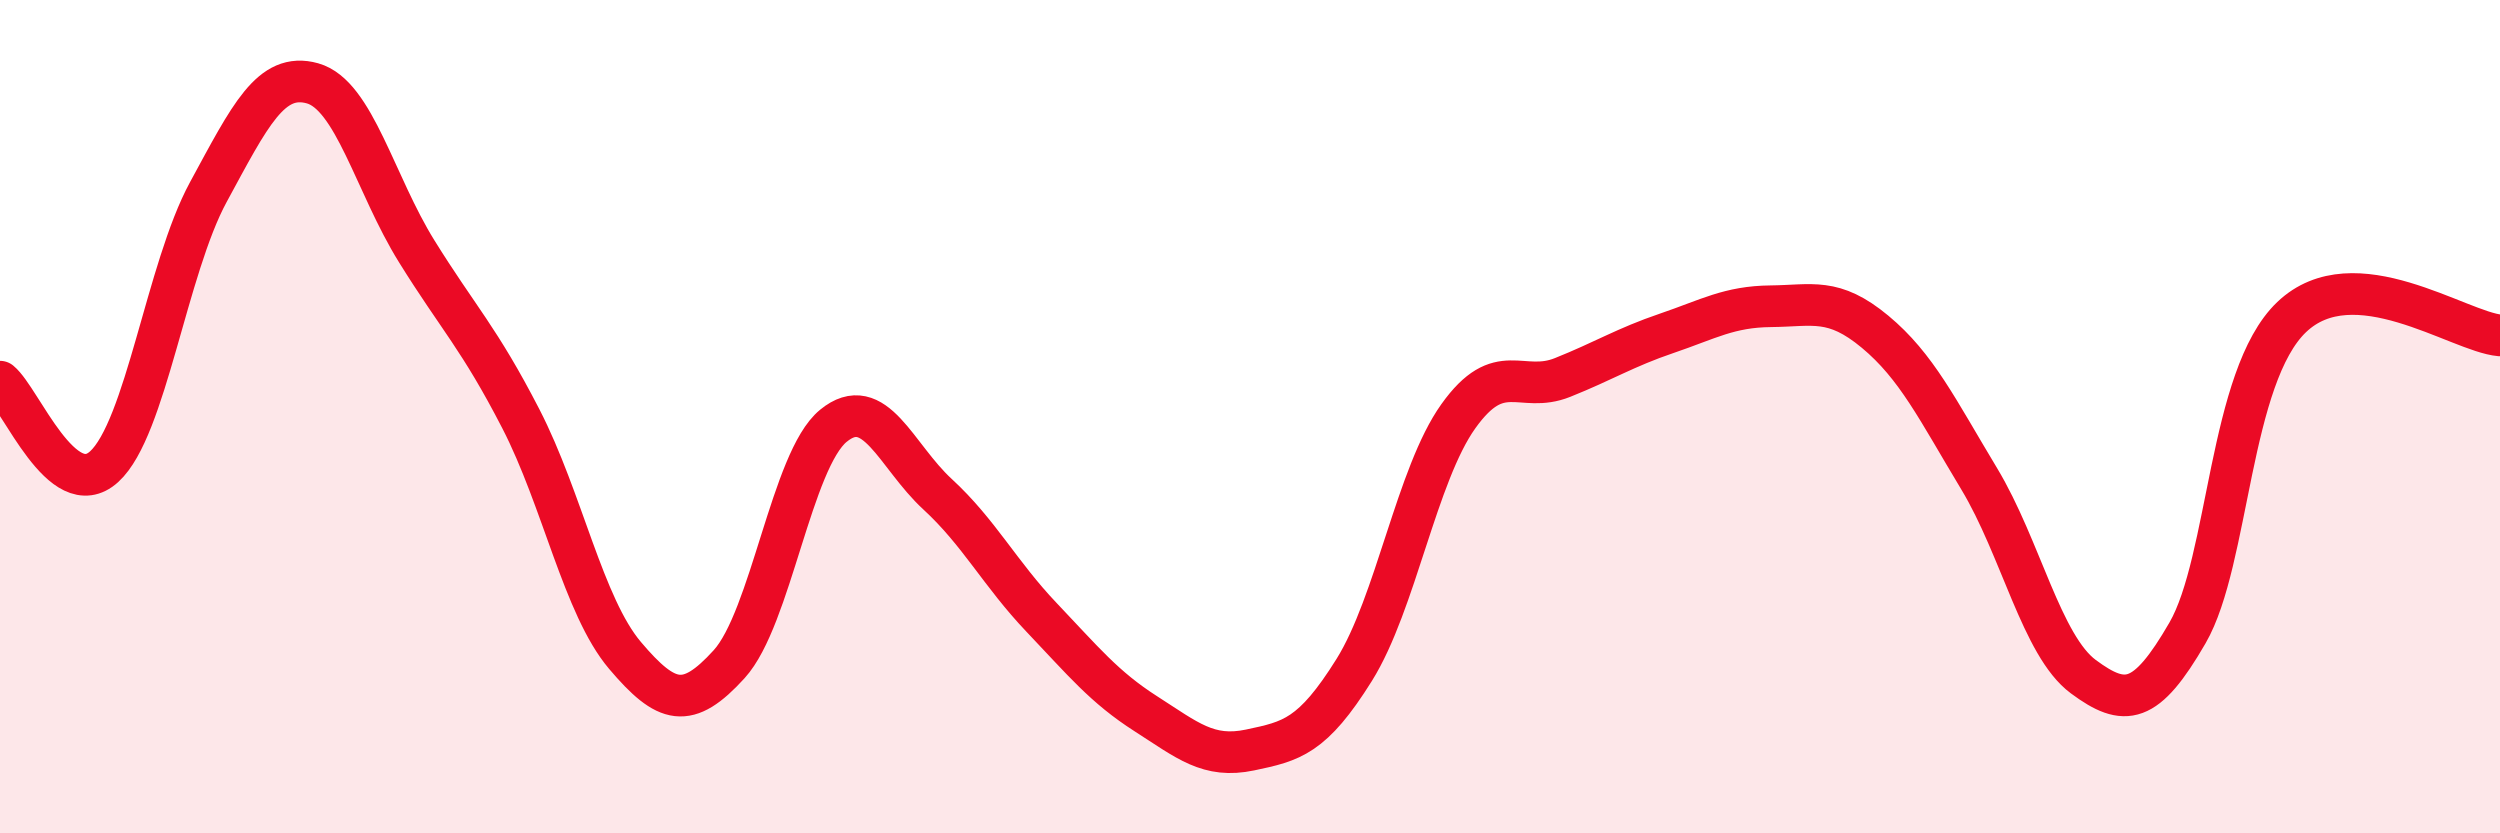
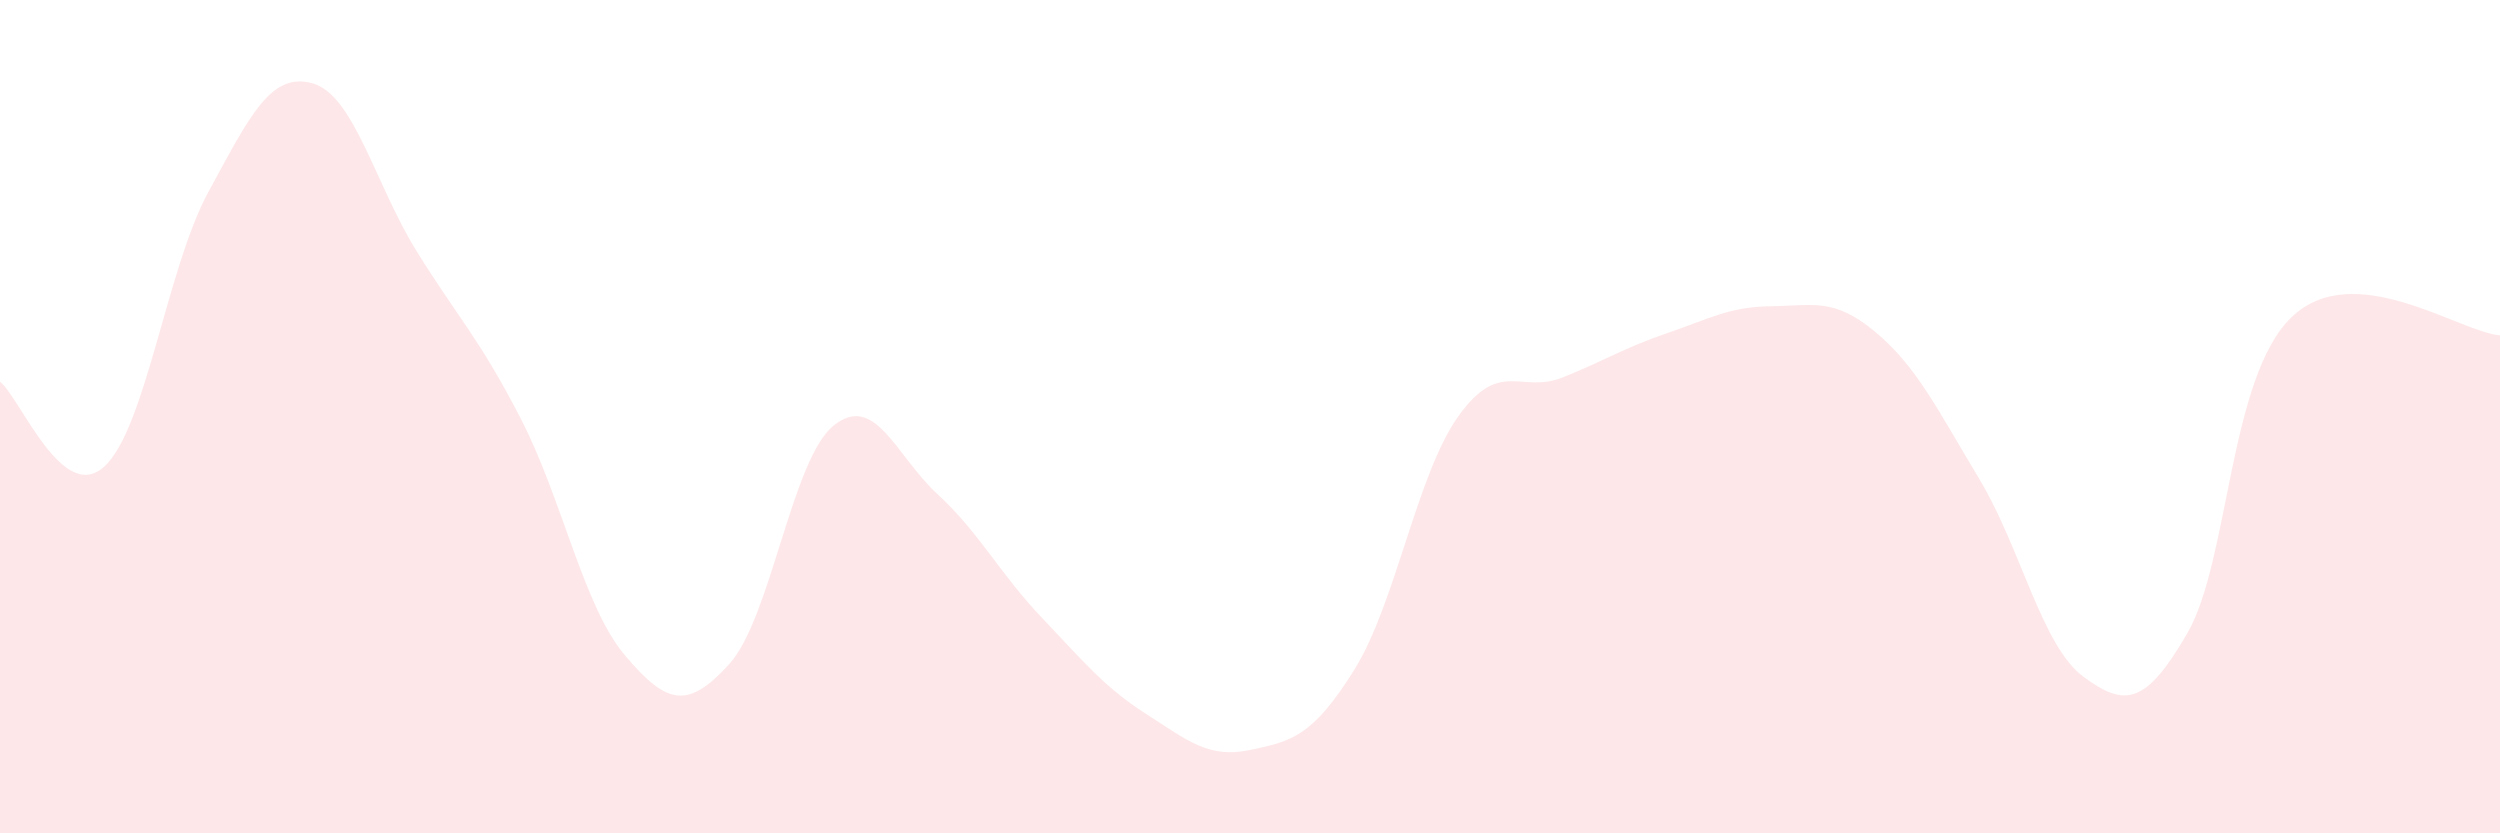
<svg xmlns="http://www.w3.org/2000/svg" width="60" height="20" viewBox="0 0 60 20">
  <path d="M 0,9.16 C 0.5,9.57 1.5,12.11 2.5,11.2 C 3.5,10.29 4,6.45 5,4.61 C 6,2.77 6.5,1.72 7.5,2 C 8.5,2.28 9,4.42 10,6.03 C 11,7.64 11.5,8.11 12.5,10.05 C 13.5,11.99 14,14.55 15,15.73 C 16,16.91 16.5,17.04 17.5,15.94 C 18.5,14.84 19,11.04 20,10.22 C 21,9.4 21.5,10.94 22.5,11.86 C 23.5,12.78 24,13.77 25,14.82 C 26,15.87 26.5,16.49 27.5,17.13 C 28.5,17.77 29,18.21 30,18 C 31,17.79 31.5,17.68 32.5,16.08 C 33.5,14.48 34,11.39 35,9.99 C 36,8.59 36.5,9.46 37.5,9.06 C 38.5,8.66 39,8.34 40,8 C 41,7.66 41.5,7.36 42.5,7.35 C 43.5,7.34 44,7.13 45,7.96 C 46,8.79 46.5,9.83 47.5,11.49 C 48.5,13.15 49,15.5 50,16.24 C 51,16.98 51.5,16.92 52.5,15.19 C 53.5,13.46 53.5,9.04 55,7.61 C 56.5,6.18 59,7.96 60,8.05L60 20L0 20Z" fill="#EB0A25" opacity="0.1" stroke-linecap="round" stroke-linejoin="round" />
-   <path d="M 0,9.16 C 0.5,9.57 1.5,12.11 2.5,11.2 C 3.5,10.29 4,6.45 5,4.61 C 6,2.77 6.5,1.72 7.5,2 C 8.5,2.28 9,4.42 10,6.03 C 11,7.64 11.5,8.11 12.5,10.05 C 13.5,11.99 14,14.55 15,15.73 C 16,16.91 16.5,17.04 17.5,15.94 C 18.5,14.84 19,11.04 20,10.22 C 21,9.4 21.5,10.94 22.5,11.86 C 23.5,12.78 24,13.77 25,14.82 C 26,15.87 26.5,16.49 27.5,17.13 C 28.5,17.77 29,18.21 30,18 C 31,17.79 31.5,17.68 32.5,16.08 C 33.5,14.48 34,11.39 35,9.99 C 36,8.59 36.5,9.46 37.5,9.06 C 38.5,8.66 39,8.34 40,8 C 41,7.66 41.5,7.36 42.5,7.35 C 43.5,7.34 44,7.13 45,7.96 C 46,8.79 46.5,9.83 47.5,11.49 C 48.5,13.15 49,15.5 50,16.24 C 51,16.98 51.5,16.92 52.5,15.19 C 53.5,13.46 53.5,9.04 55,7.61 C 56.5,6.18 59,7.96 60,8.05" stroke="#EB0A25" stroke-width="1" fill="none" stroke-linecap="round" stroke-linejoin="round" />
</svg>